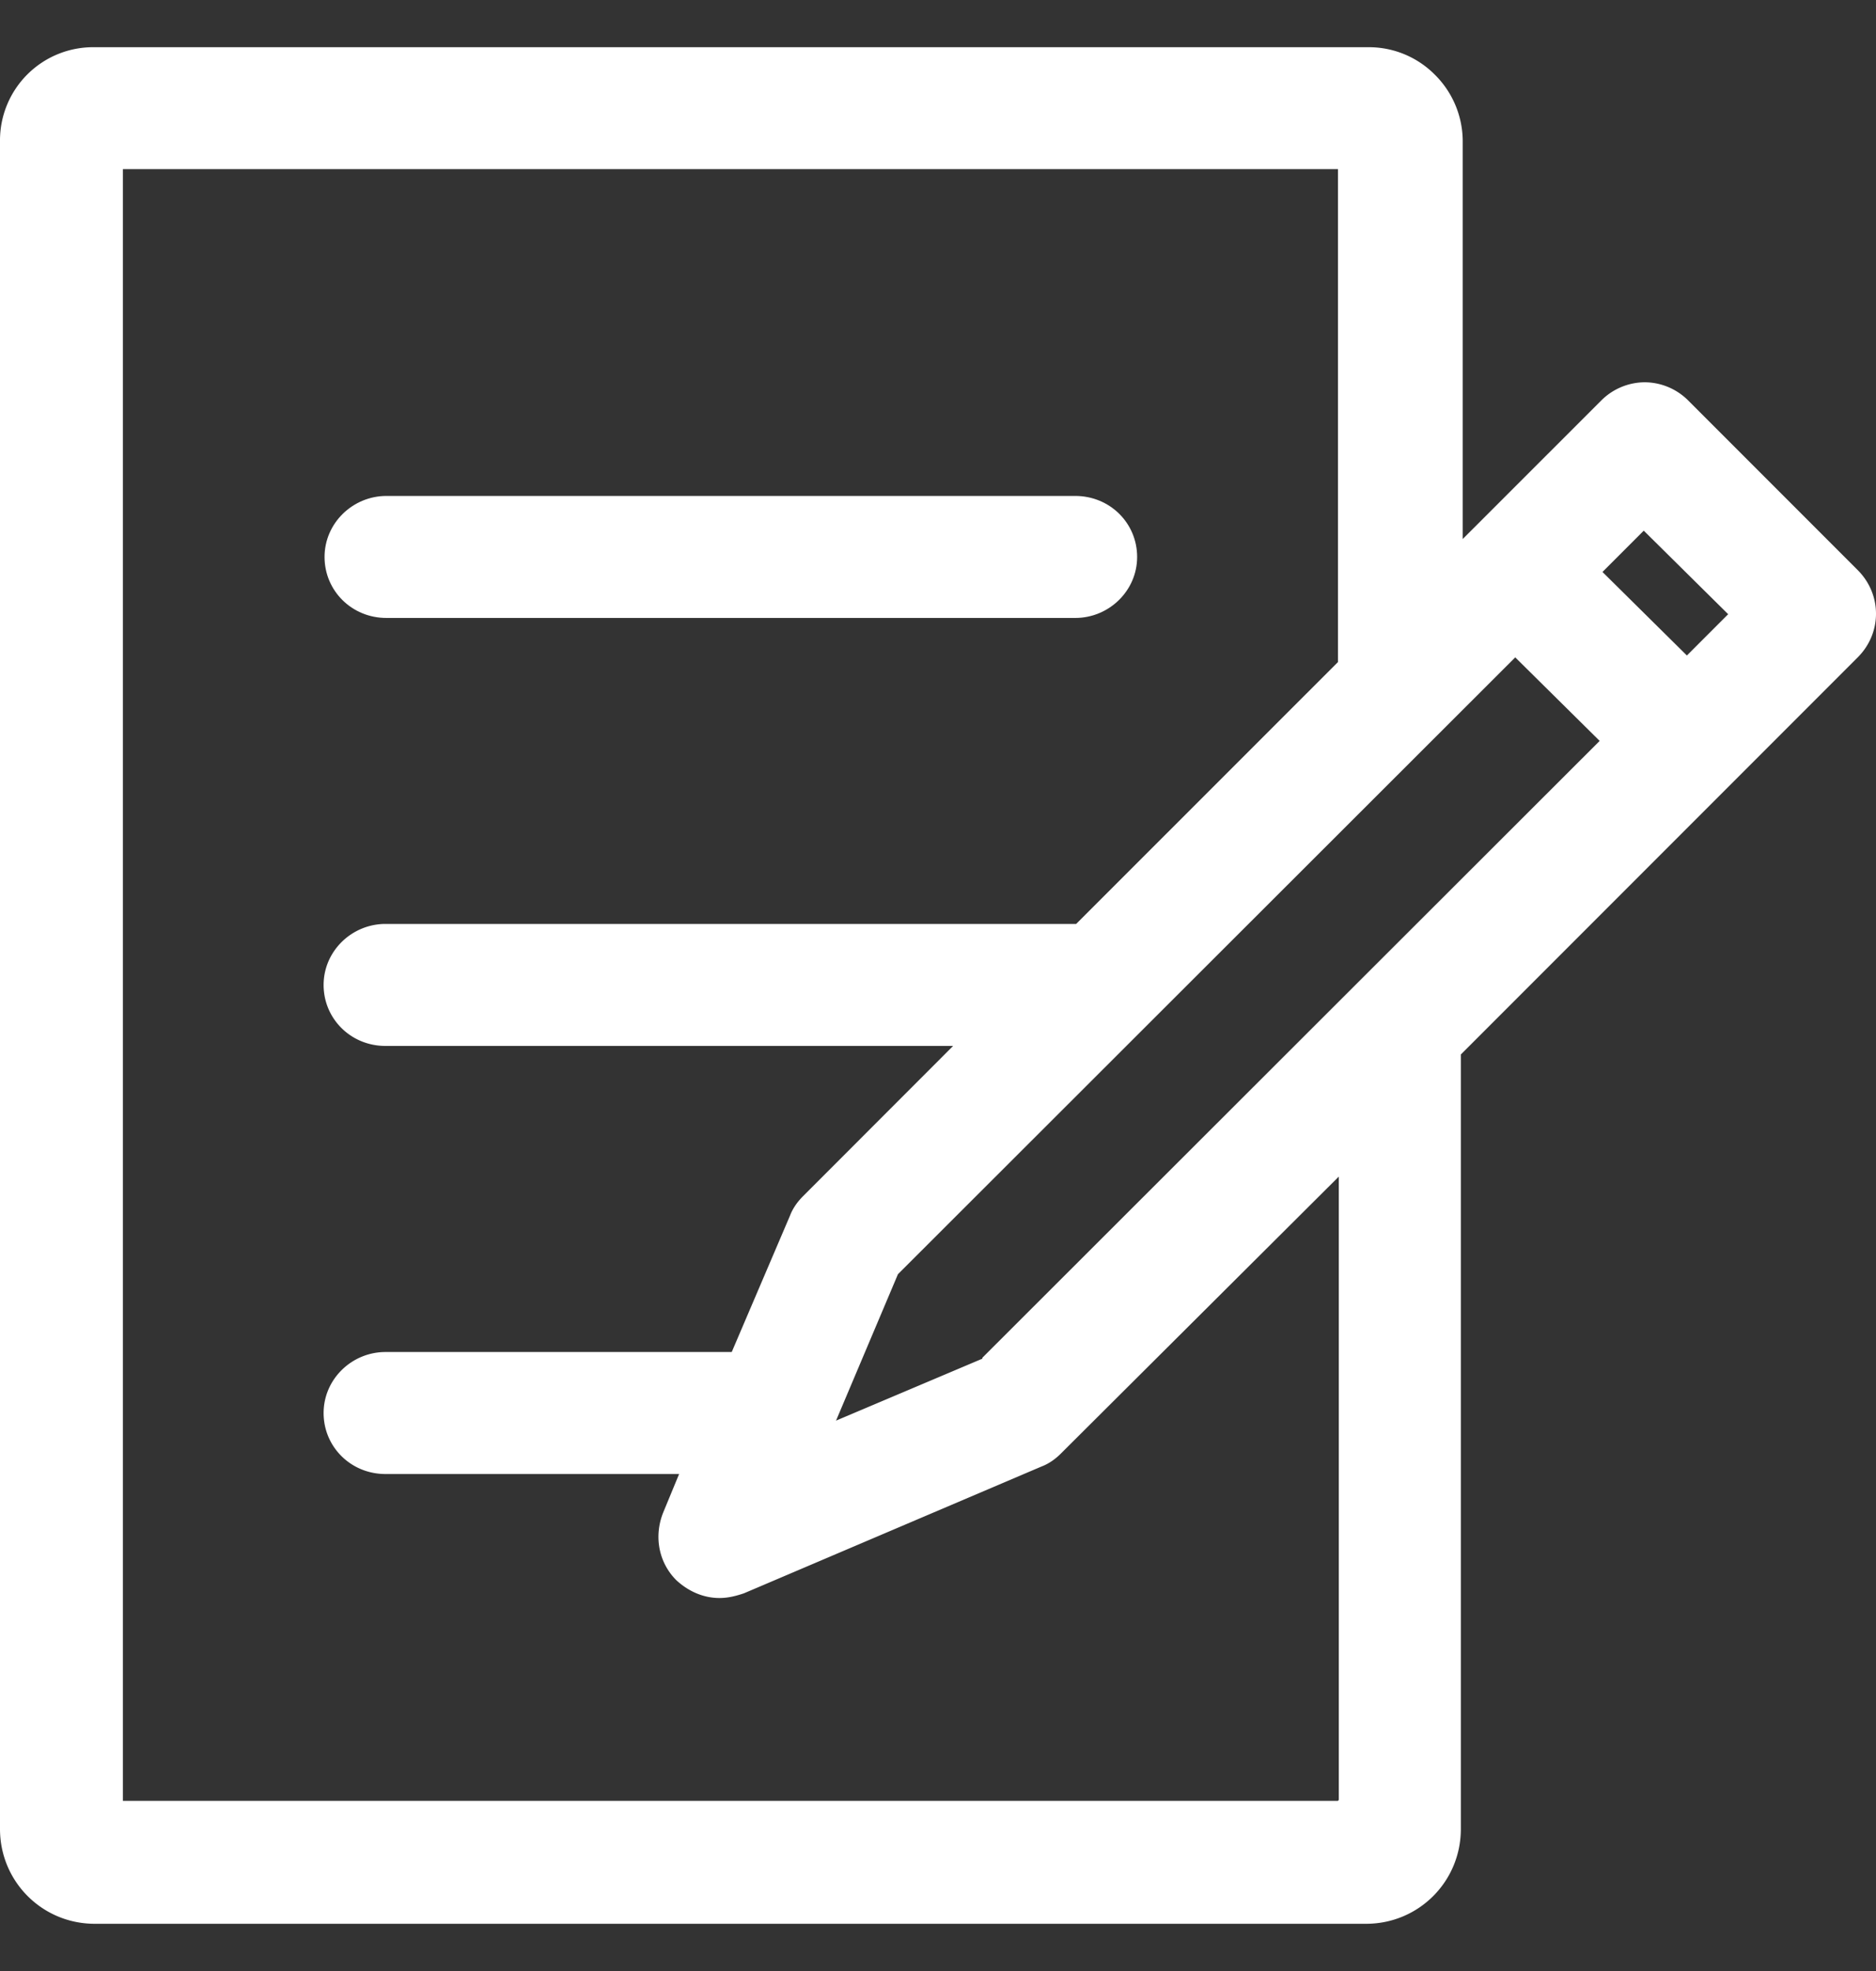
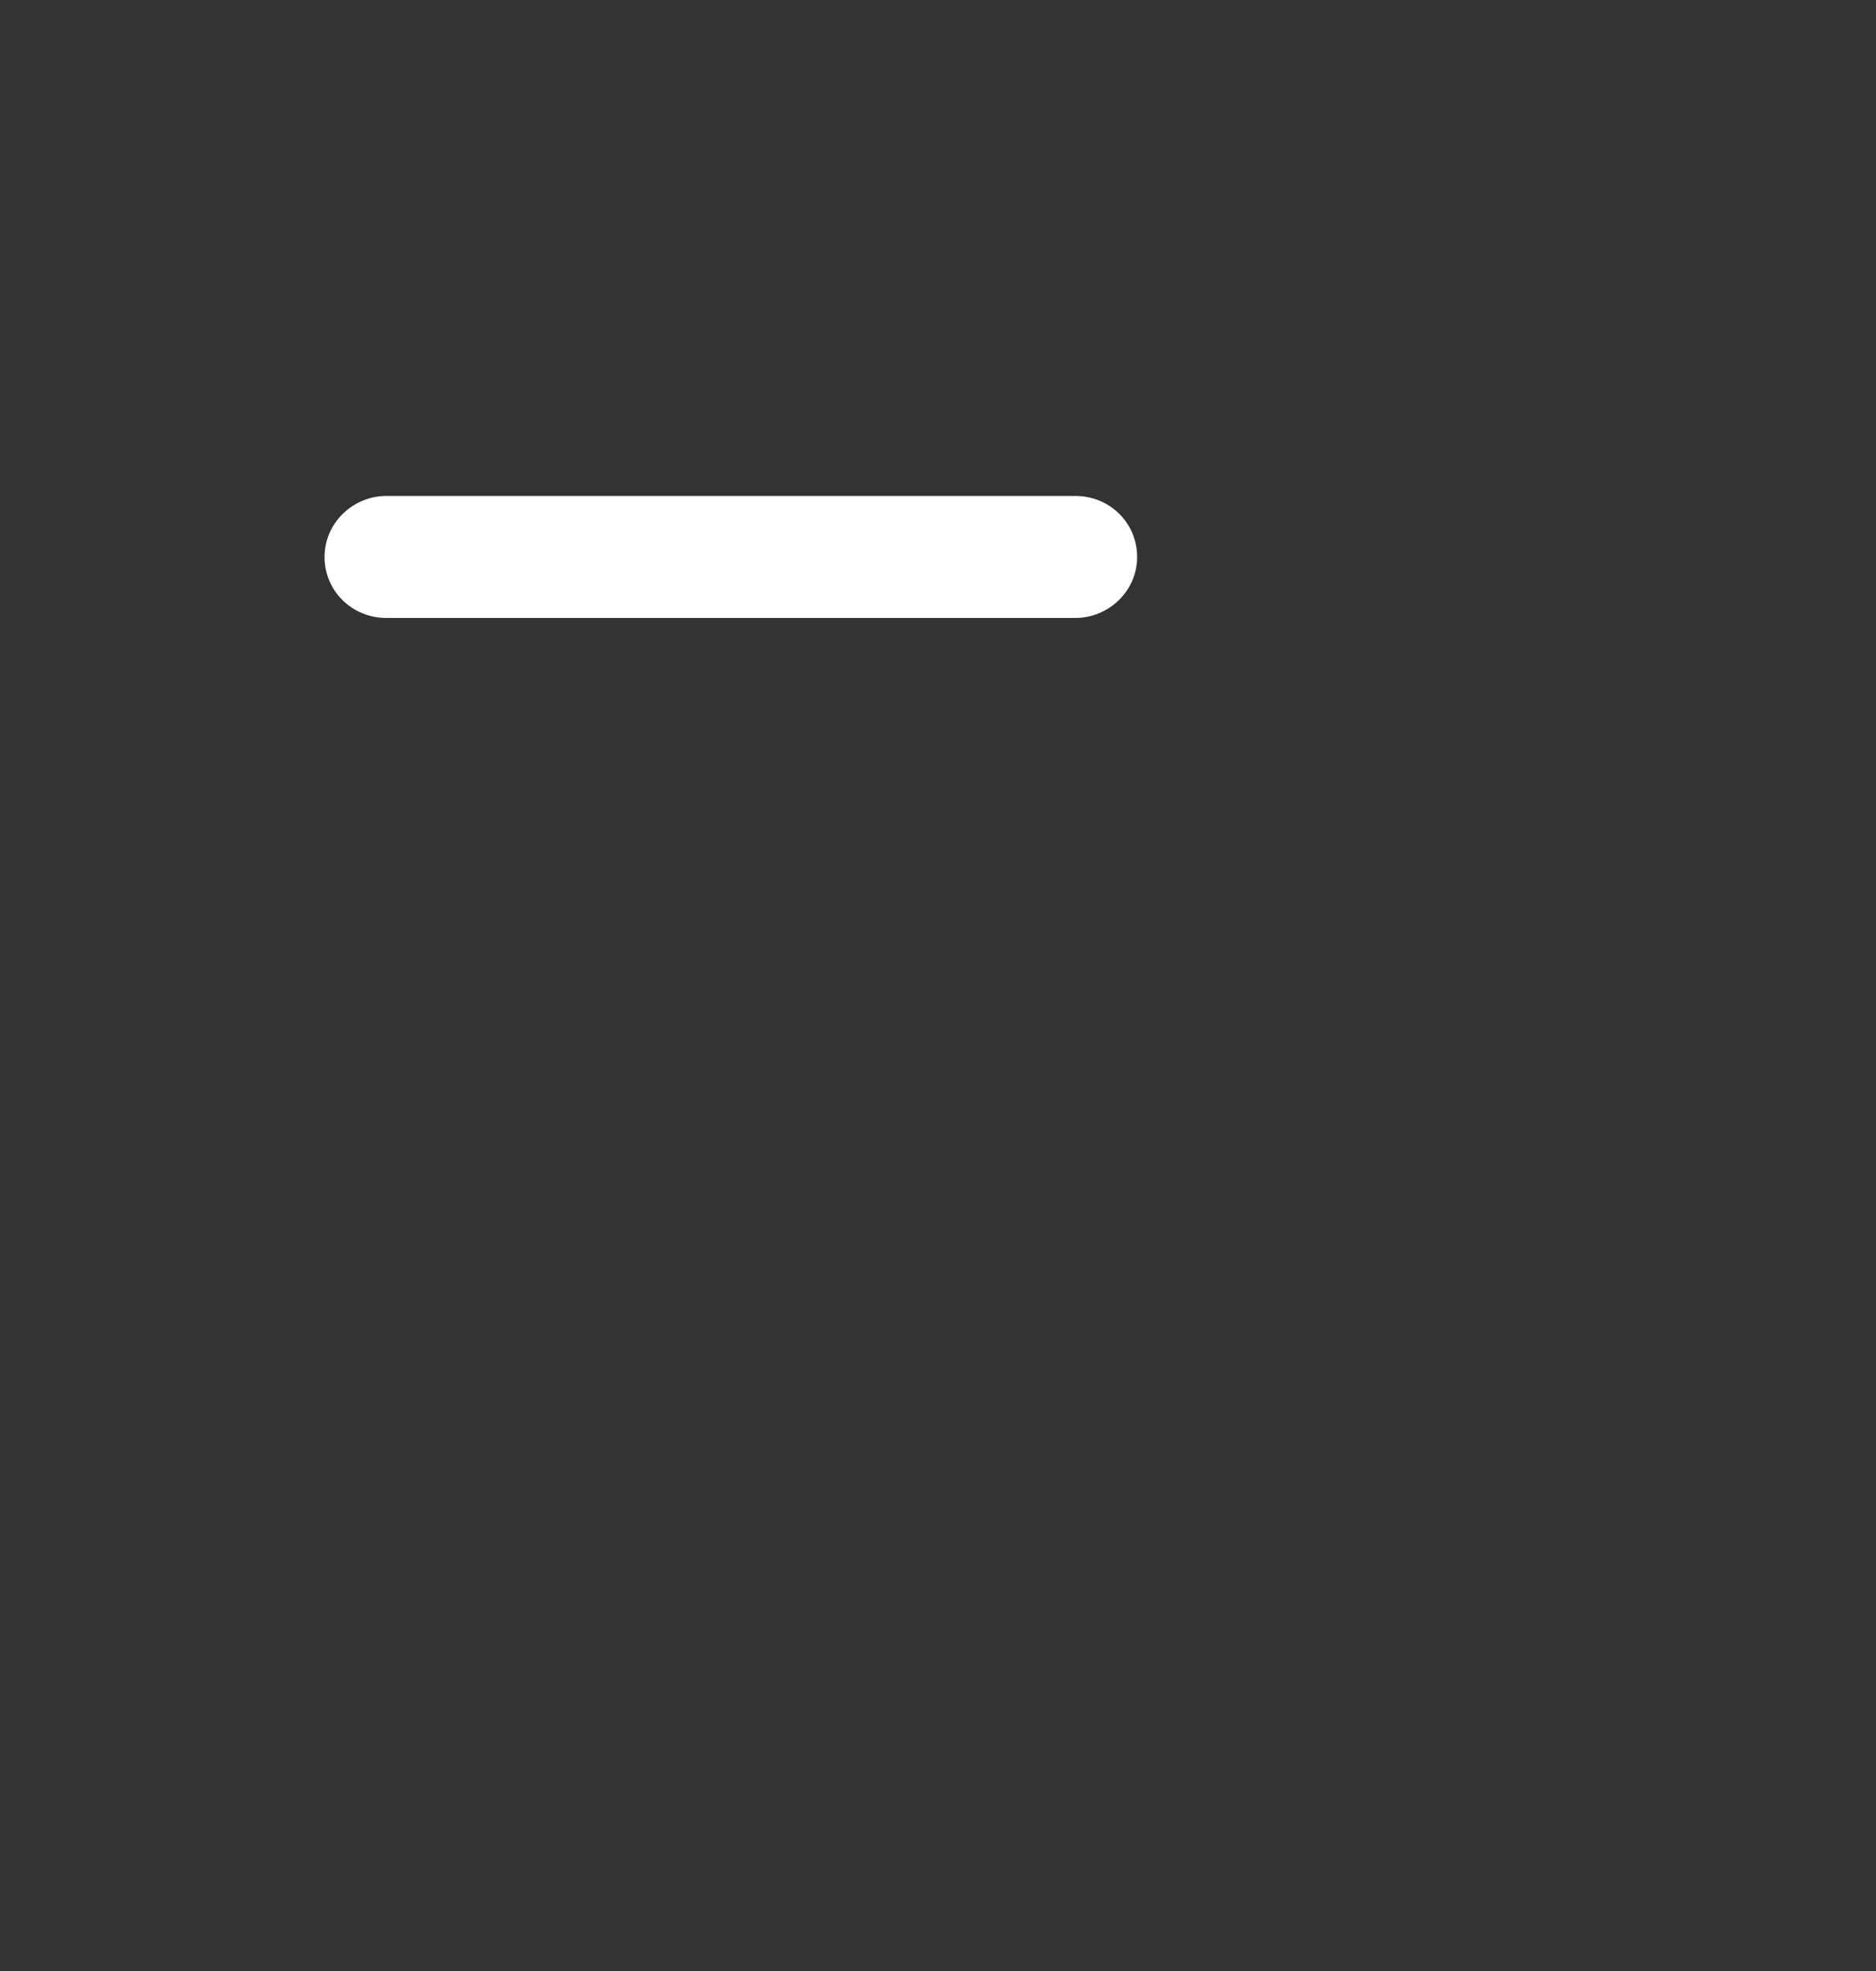
<svg xmlns="http://www.w3.org/2000/svg" fill="none" height="21" viewBox="0 0 20 21" width="20">
  <rect x="0" y="0" width="20" height="21" fill="#333333" stroke="none" />
  <g fill="#fff">
    <path d="M4.121 6.584h7.342c.36 0 .66-.29.66-.65s-.29-.65-.66-.65H4.12c-.36 0-.66.29-.66.65s.29.65.66.65z" />
-     <path d="M19.815 6.084l-1.82-1.82a.66.66 0 00-.46-.191.66.66 0 00-.46.19l-1.481 1.48v-4.24a1 1 0 00-.3-.71.99.99 0 00-.71-.29H1.01a.993.993 0 00-1.01 1v17.984c0 .56.45 1.01 1.01 1.01h13.554c.56 0 1.01-.45 1.01-1.01v-8.252l4.231-4.231c.26-.26.26-.67 0-.93zm-5.551 13.103H1.31V1.802h12.954v5.252l-2.791 2.79H4.11c-.36 0-.66.29-.66.65s.29.65.66.65h6.051l-1.6 1.601c-.06.06-.11.13-.14.21l-.62 1.45H4.11c-.36 0-.66.29-.66.65 0 .36.29.65.66.65h3.13l-.17.411c-.1.25-.05.53.14.72.13.12.29.19.46.19.09 0 .171-.02.261-.05l3.17-1.35c.08-.03.15-.08.21-.14l2.962-2.95v6.64zm-3.791-4.711l-1.56.66.66-1.56 6.581-6.572.9.89-6.581 6.572zm7.511-7.492l-.9-.89.44-.44.9.89z" />
  </g>
</svg>